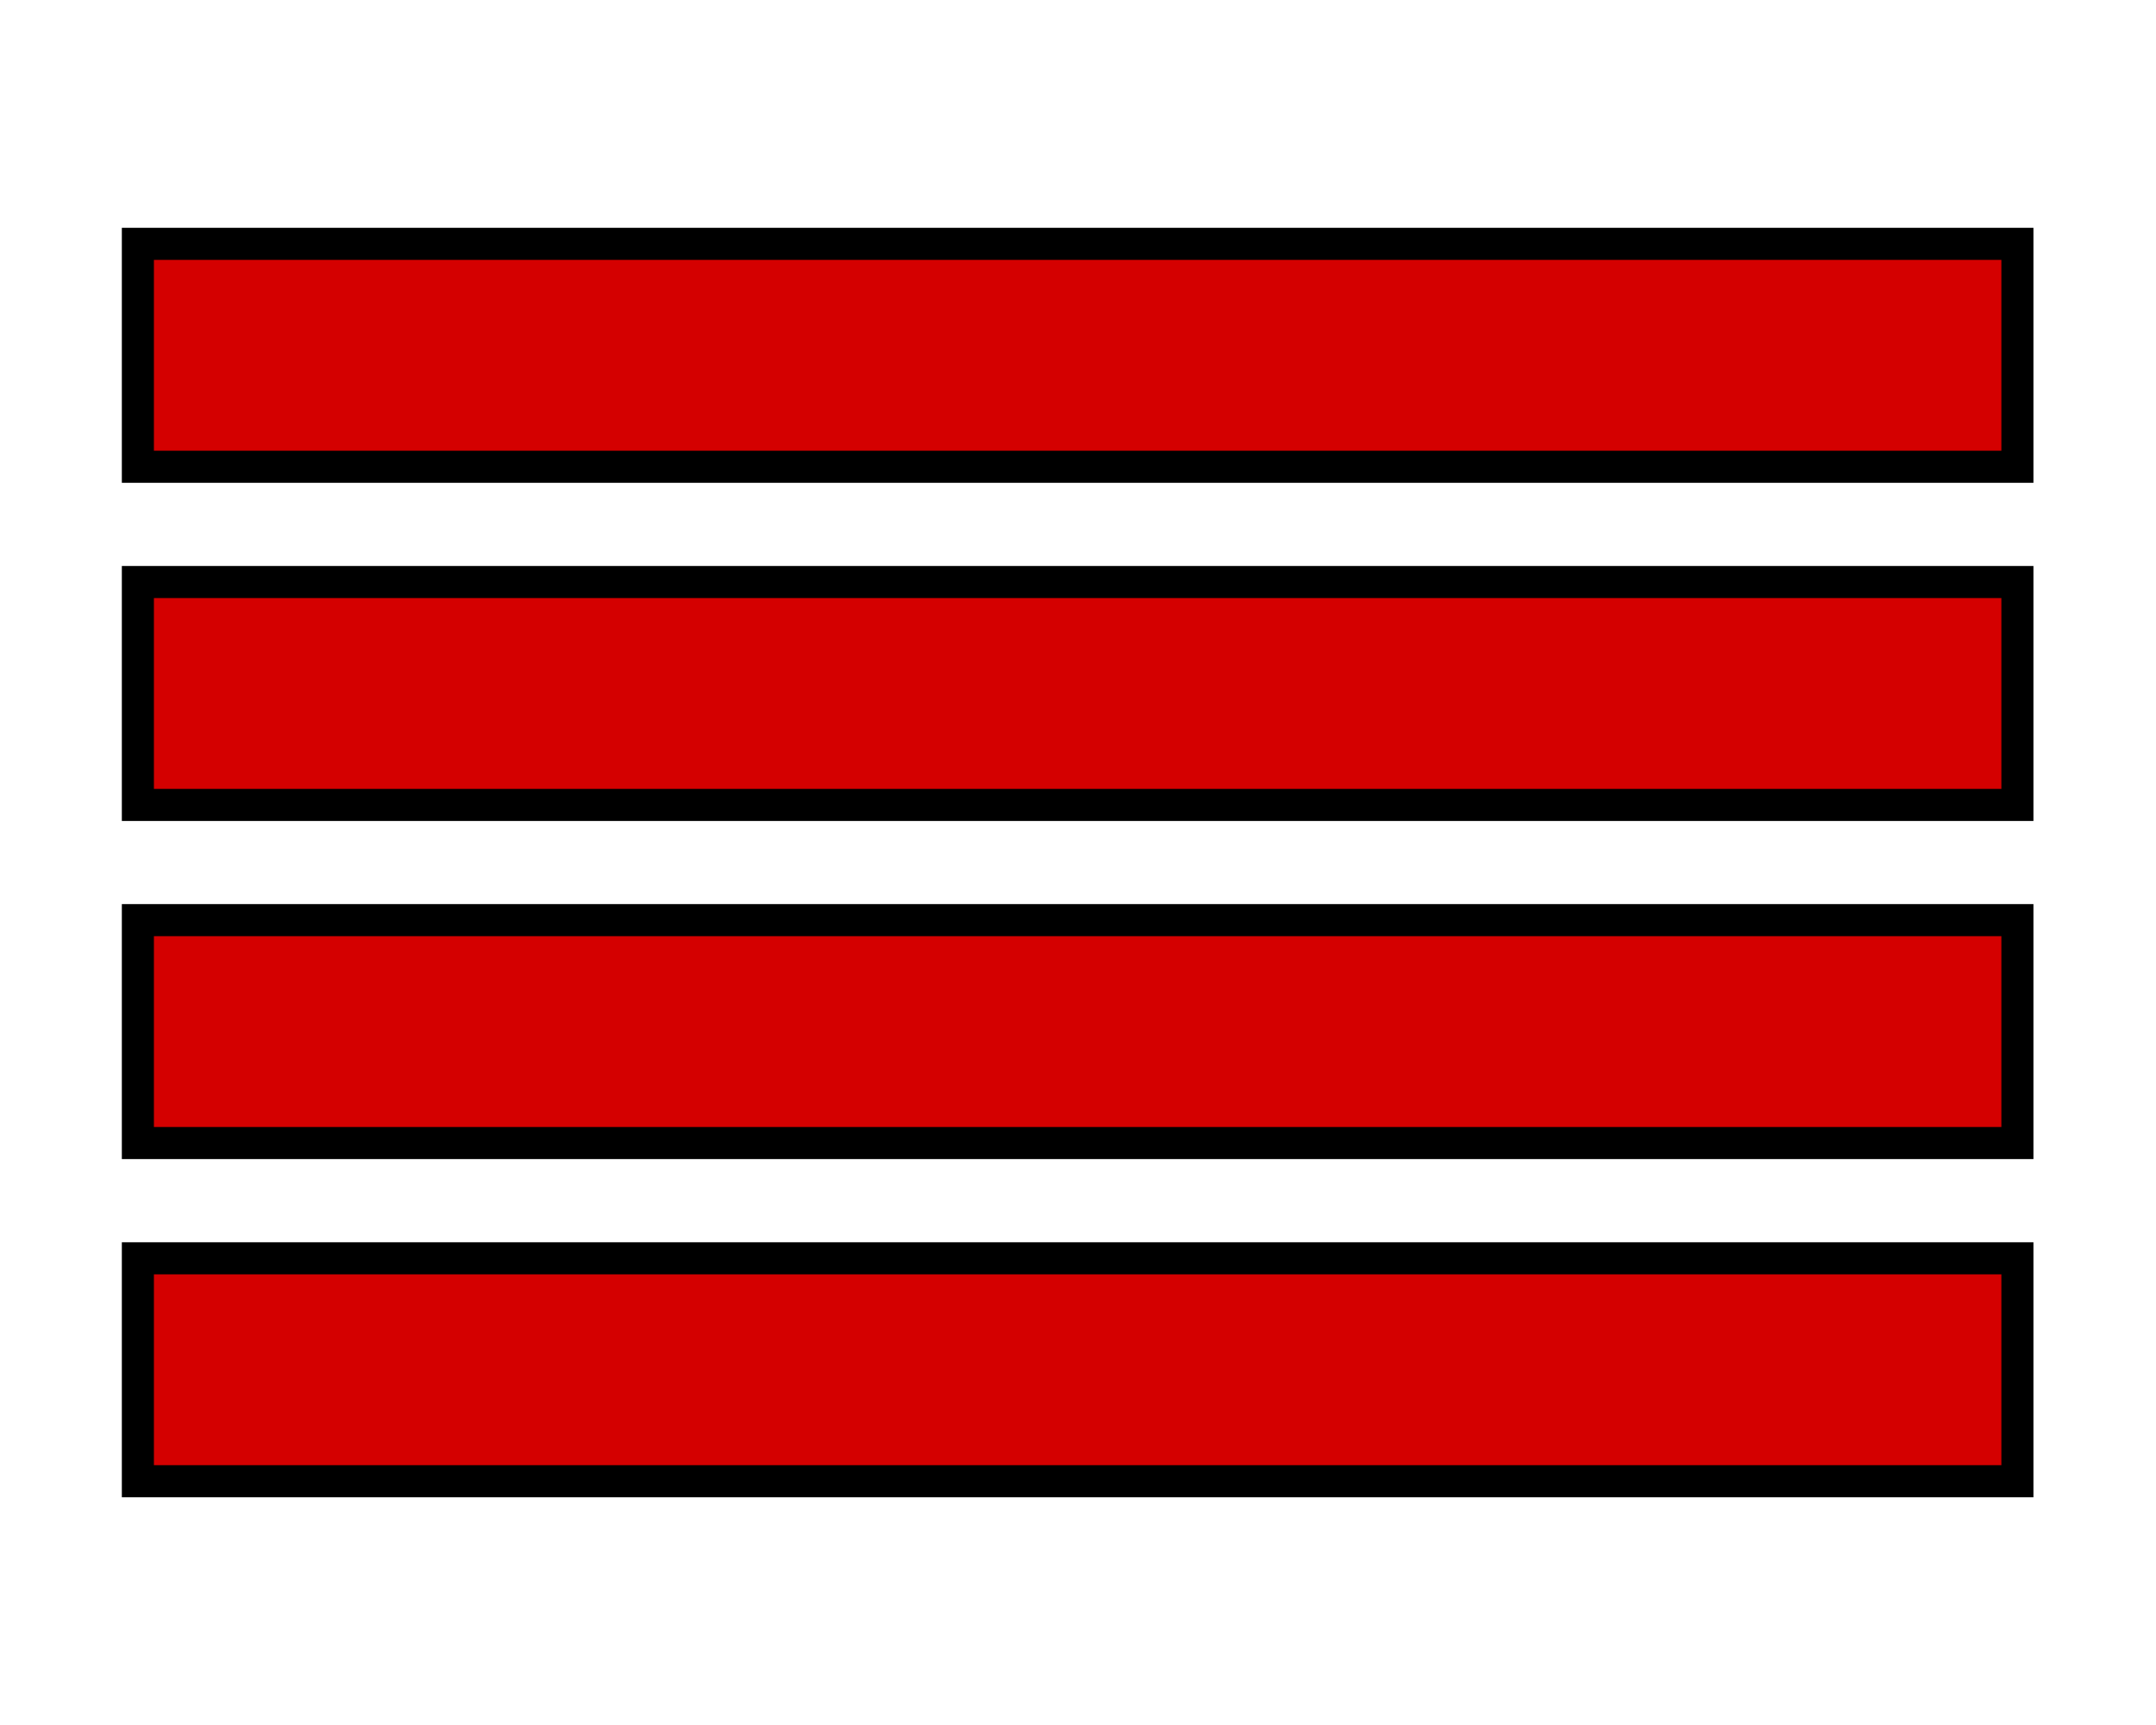
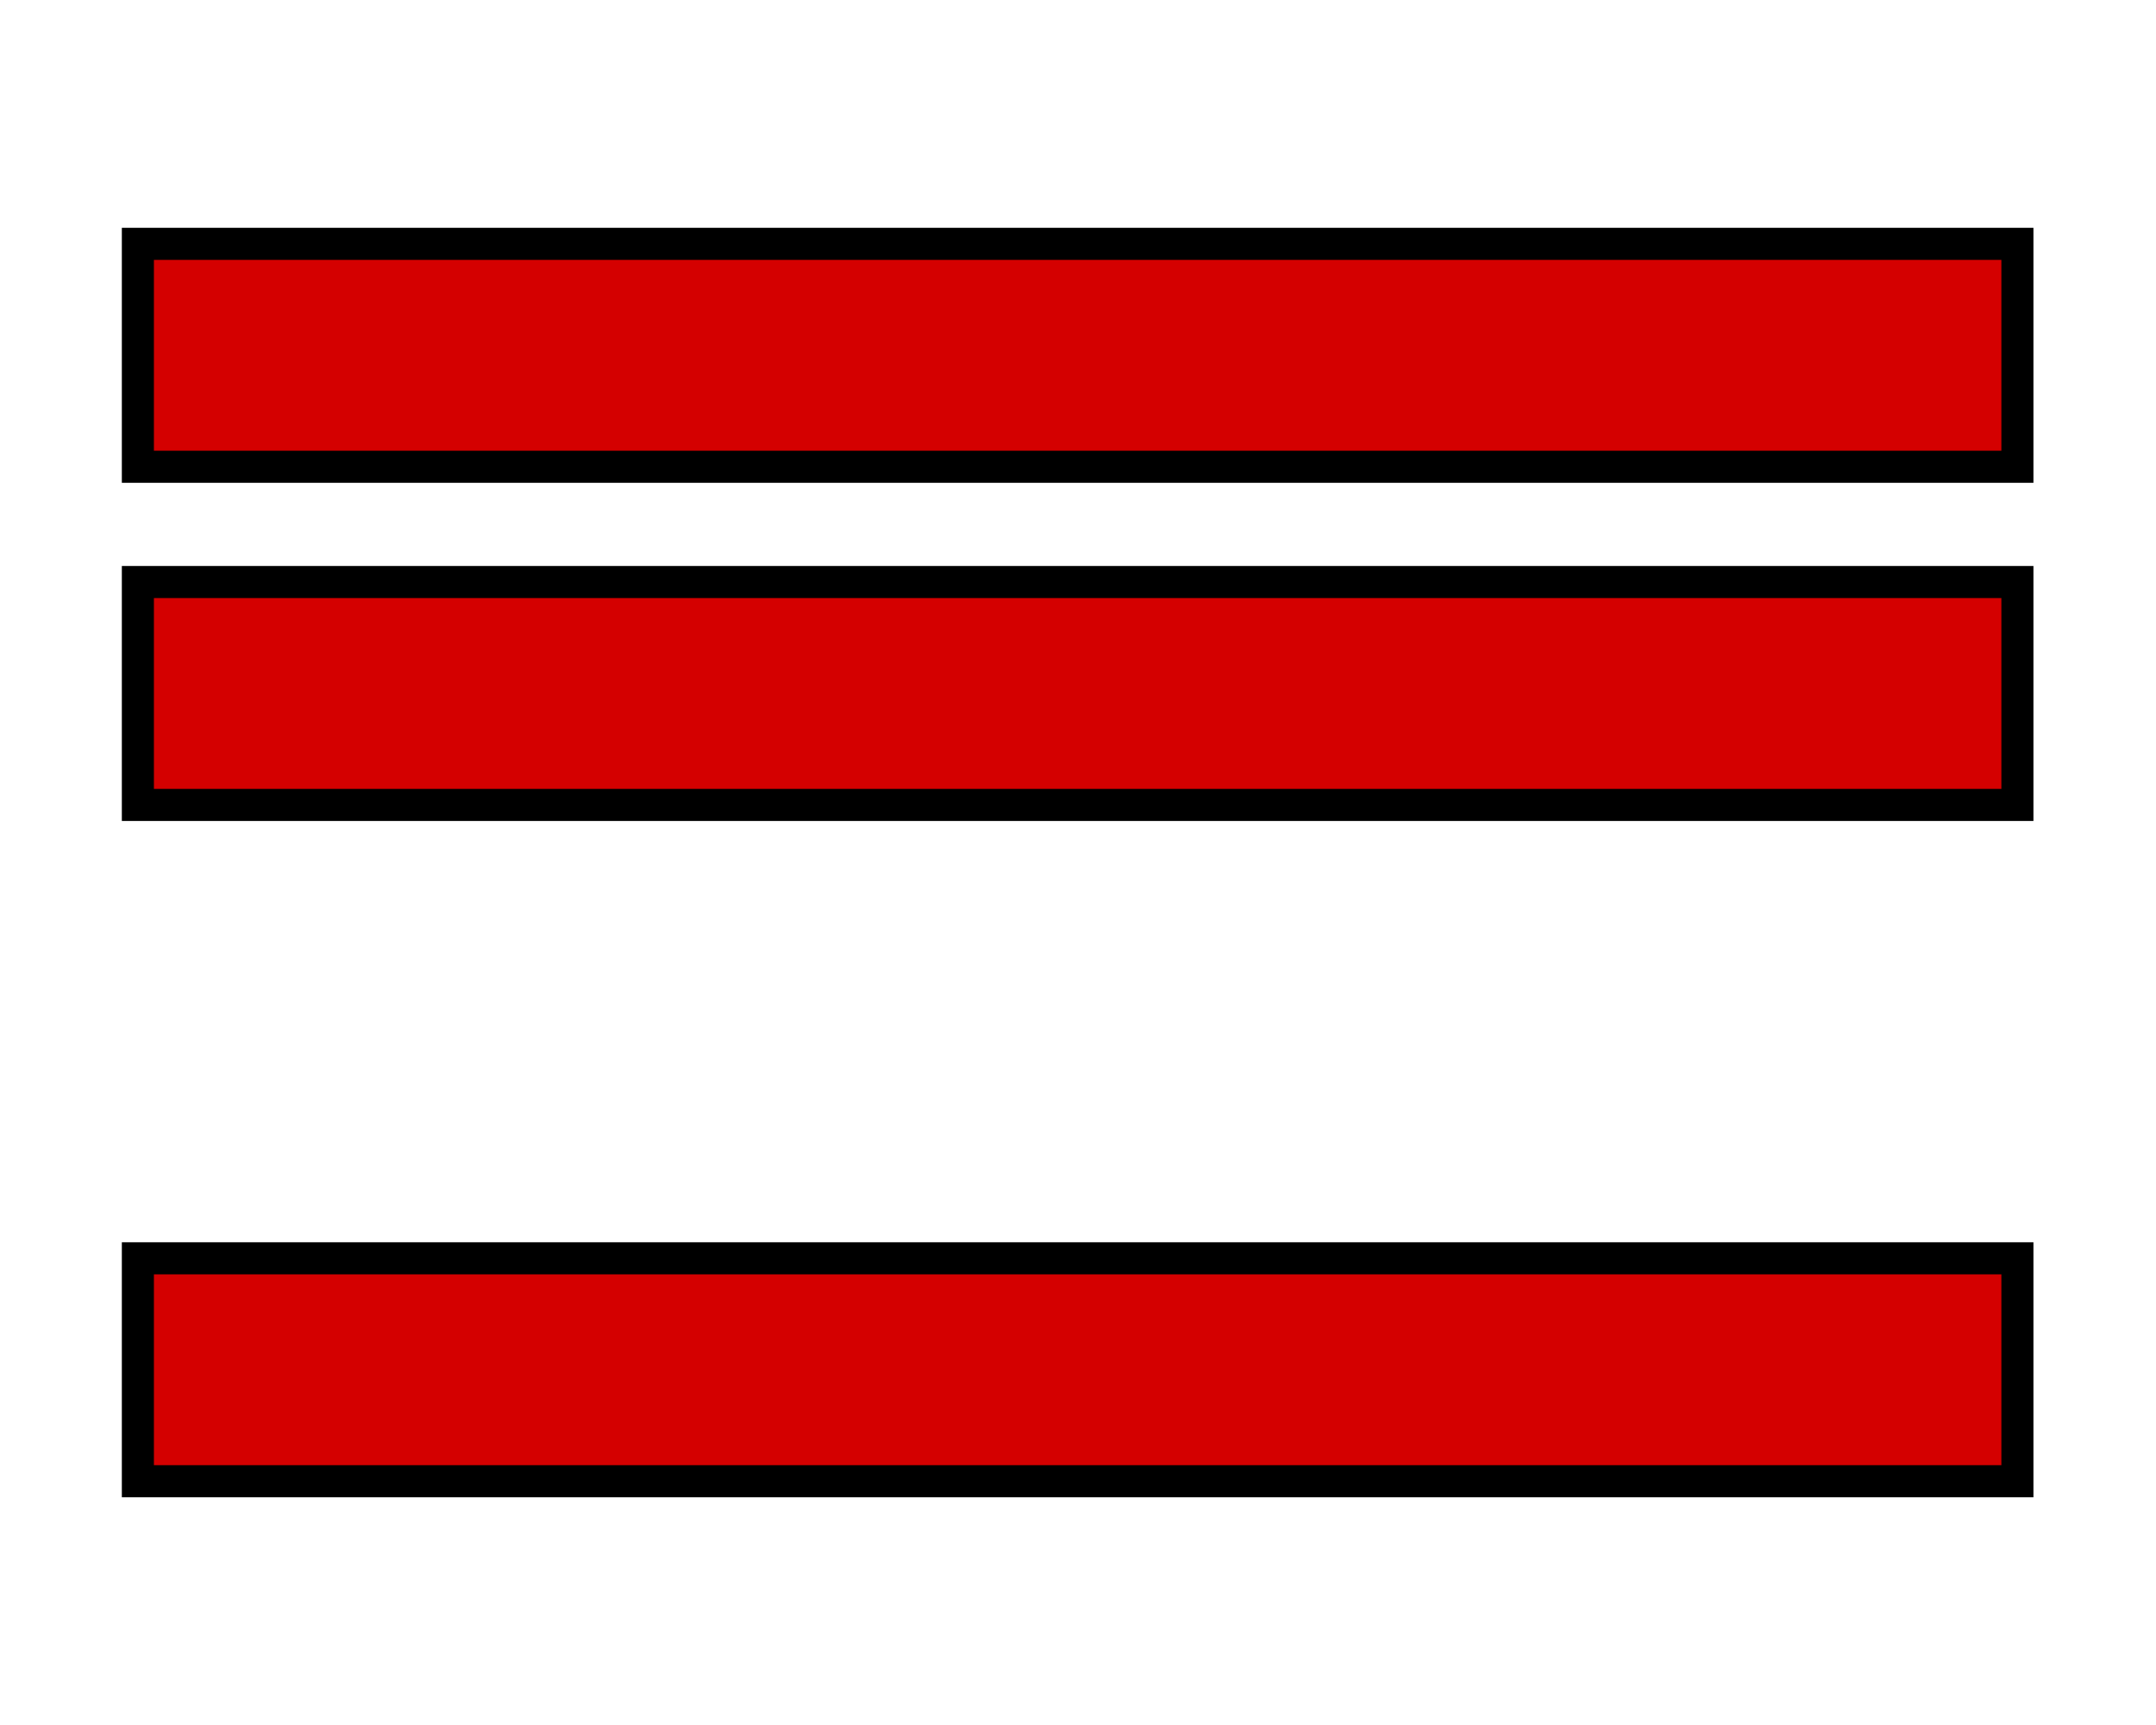
<svg xmlns="http://www.w3.org/2000/svg" xmlns:ns1="http://www.inkscape.org/namespaces/inkscape" xmlns:ns2="http://sodipodi.sourceforge.net/DTD/sodipodi-0.dtd" width="125" height="100" viewBox="0 0 33.073 26.458" version="1.1" id="svg8" ns1:version="0.92.1 r15371" ns2:docname="menu.svg">
  <defs id="defs2" />
  <ns2:namedview id="base" pagecolor="#ffffff" bordercolor="#666666" borderopacity="1.0" ns1:pageopacity="0.0" ns1:pageshadow="2" ns1:zoom="3.959798" ns1:cx="25.086555" ns1:cy="31.328591" ns1:document-units="mm" ns1:current-layer="layer1" showgrid="false" fit-margin-top="0" fit-margin-left="0" fit-margin-right="0" fit-margin-bottom="0" ns1:window-width="1920" ns1:window-height="1138" ns1:window-x="-8" ns1:window-y="-8" ns1:window-maximized="1" units="px" />
  <g ns1:label="Calque 1" ns1:groupmode="layer" id="layer1" transform="translate(-103.677,-106.316)">
    <rect style="opacity:1;fill:#d40000;fill-opacity:1;stroke:#000000;stroke-width:0.492;stroke-linecap:square;stroke-miterlimit:4;stroke-dasharray:none;stroke-opacity:1" id="rect5064-9" width="28.832" height="3.419" x="105.792" y="115.243" />
    <rect style="opacity:1;fill:#d40000;fill-opacity:1;stroke:#000000;stroke-width:0.492;stroke-linecap:square;stroke-miterlimit:4;stroke-dasharray:none;stroke-opacity:1" id="rect5064" width="28.832" height="3.419" x="105.792" y="110.056" />
    <rect style="opacity:1;fill:#d40000;fill-opacity:1;stroke:#000000;stroke-width:0.492;stroke-linecap:square;stroke-miterlimit:4;stroke-dasharray:none;stroke-opacity:1" id="rect5064-4" width="28.832" height="3.419" x="105.792" y="125.616" />
-     <rect style="opacity:1;fill:#d40000;fill-opacity:1;stroke:#000000;stroke-width:0.492;stroke-linecap:square;stroke-miterlimit:4;stroke-dasharray:none;stroke-opacity:1" id="rect5064-2" width="28.832" height="3.419" x="105.792" y="120.429" />
  </g>
</svg>